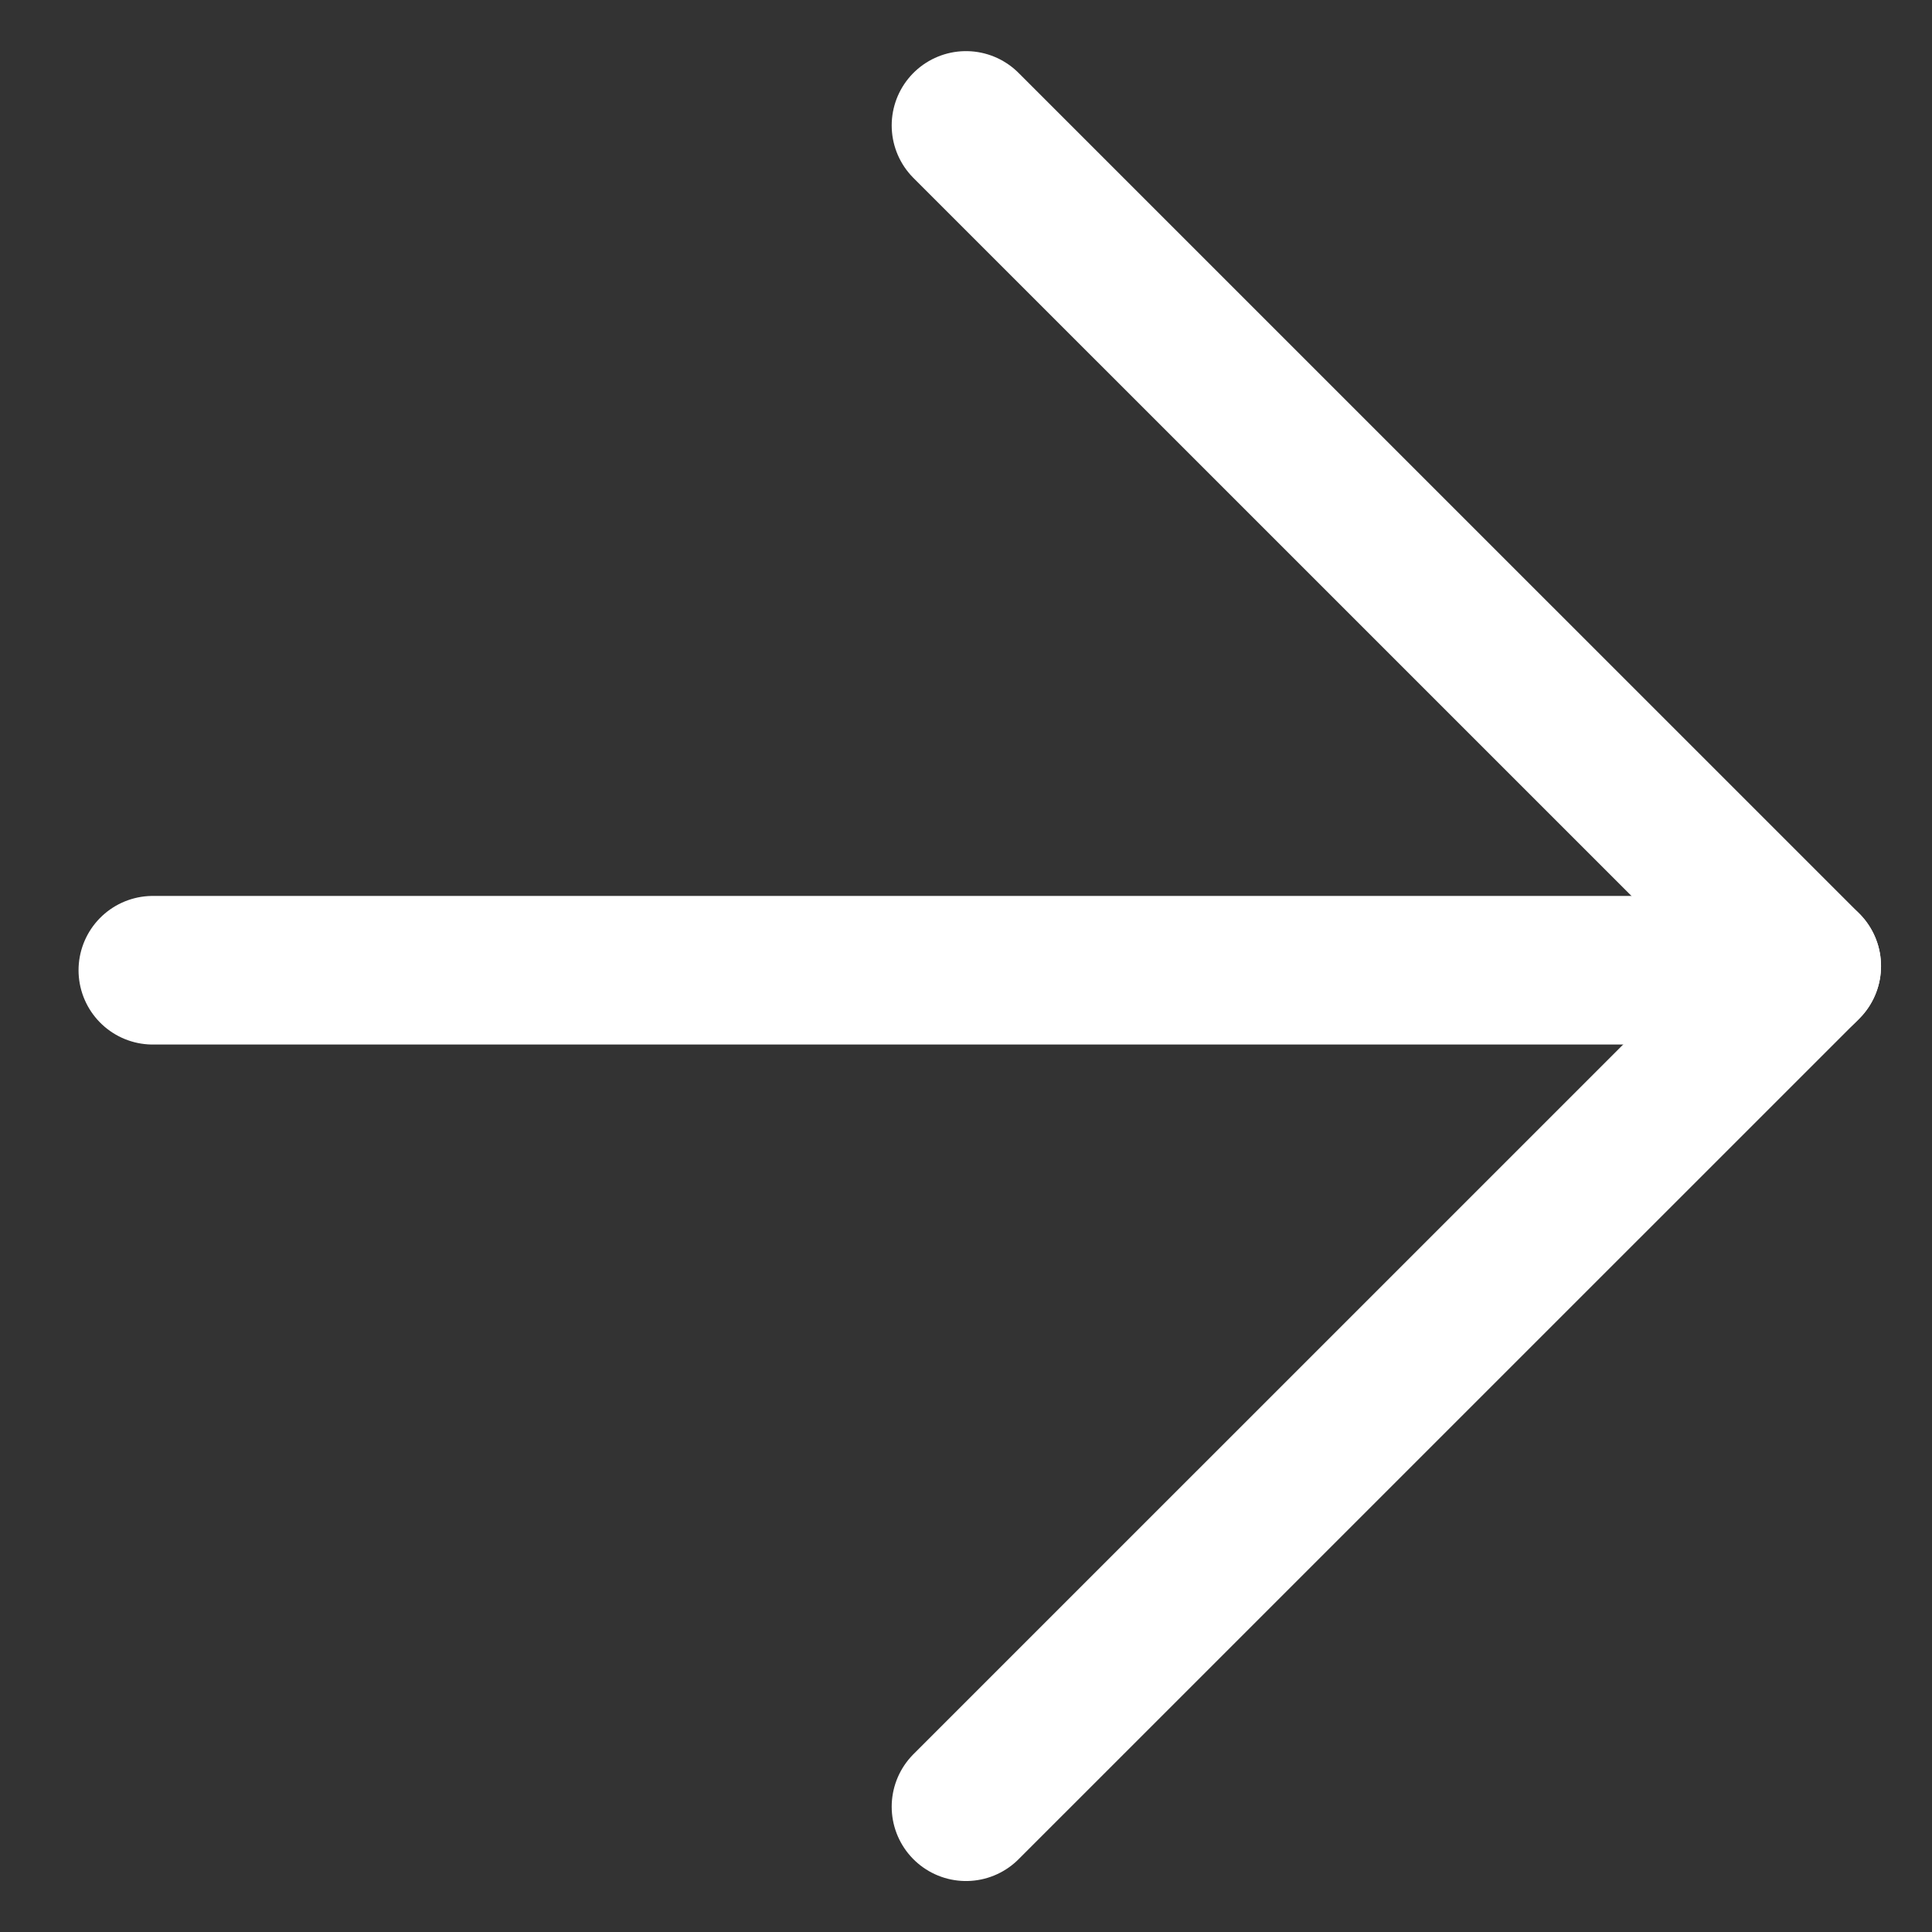
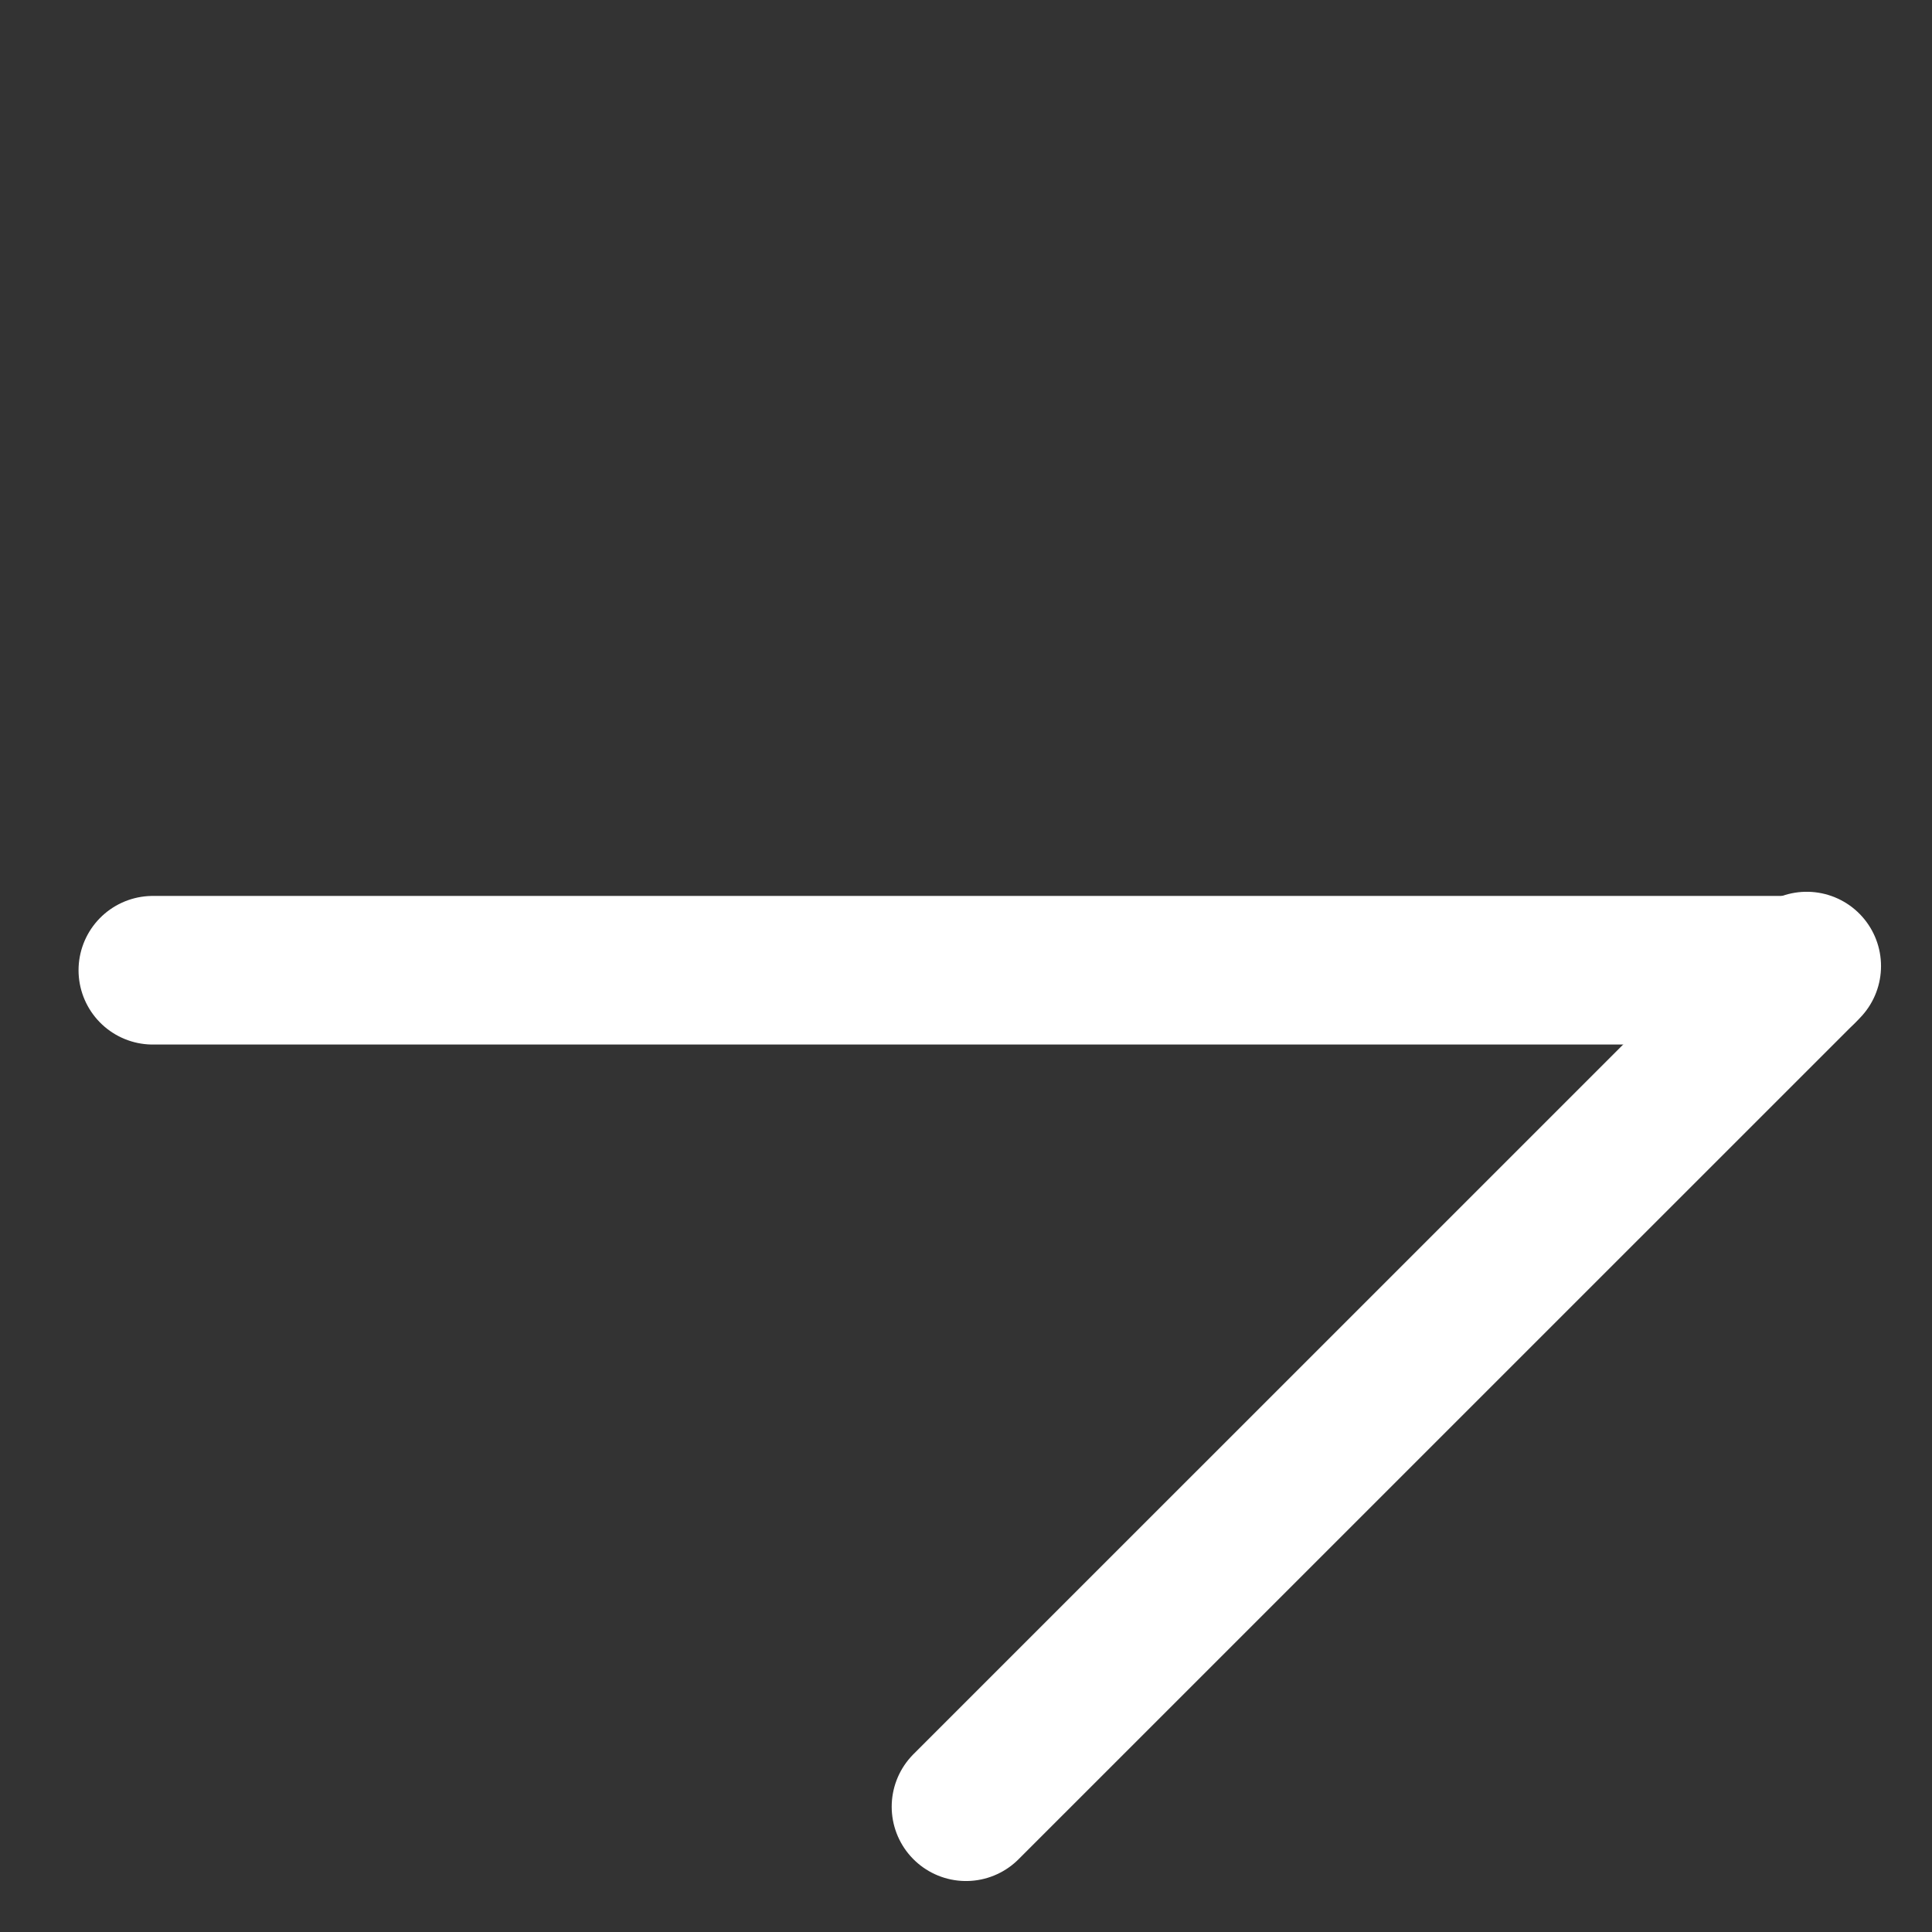
<svg xmlns="http://www.w3.org/2000/svg" width="26" height="26" viewBox="0 0 26 26" fill="none">
  <rect x="0" y="0" width="26" height="26" fill="#333333" stroke="none" />
-   <path d="M13 1.688L24.314 13.001" stroke="white" stroke-width="2" stroke-linecap="round" />
  <path d="M13 24.314L24.314 13.001" stroke="white" stroke-width="2" stroke-linecap="round" />
  <path d="M2.057 13.057H24.257" stroke="white" stroke-width="2" stroke-linecap="round" />
</svg>